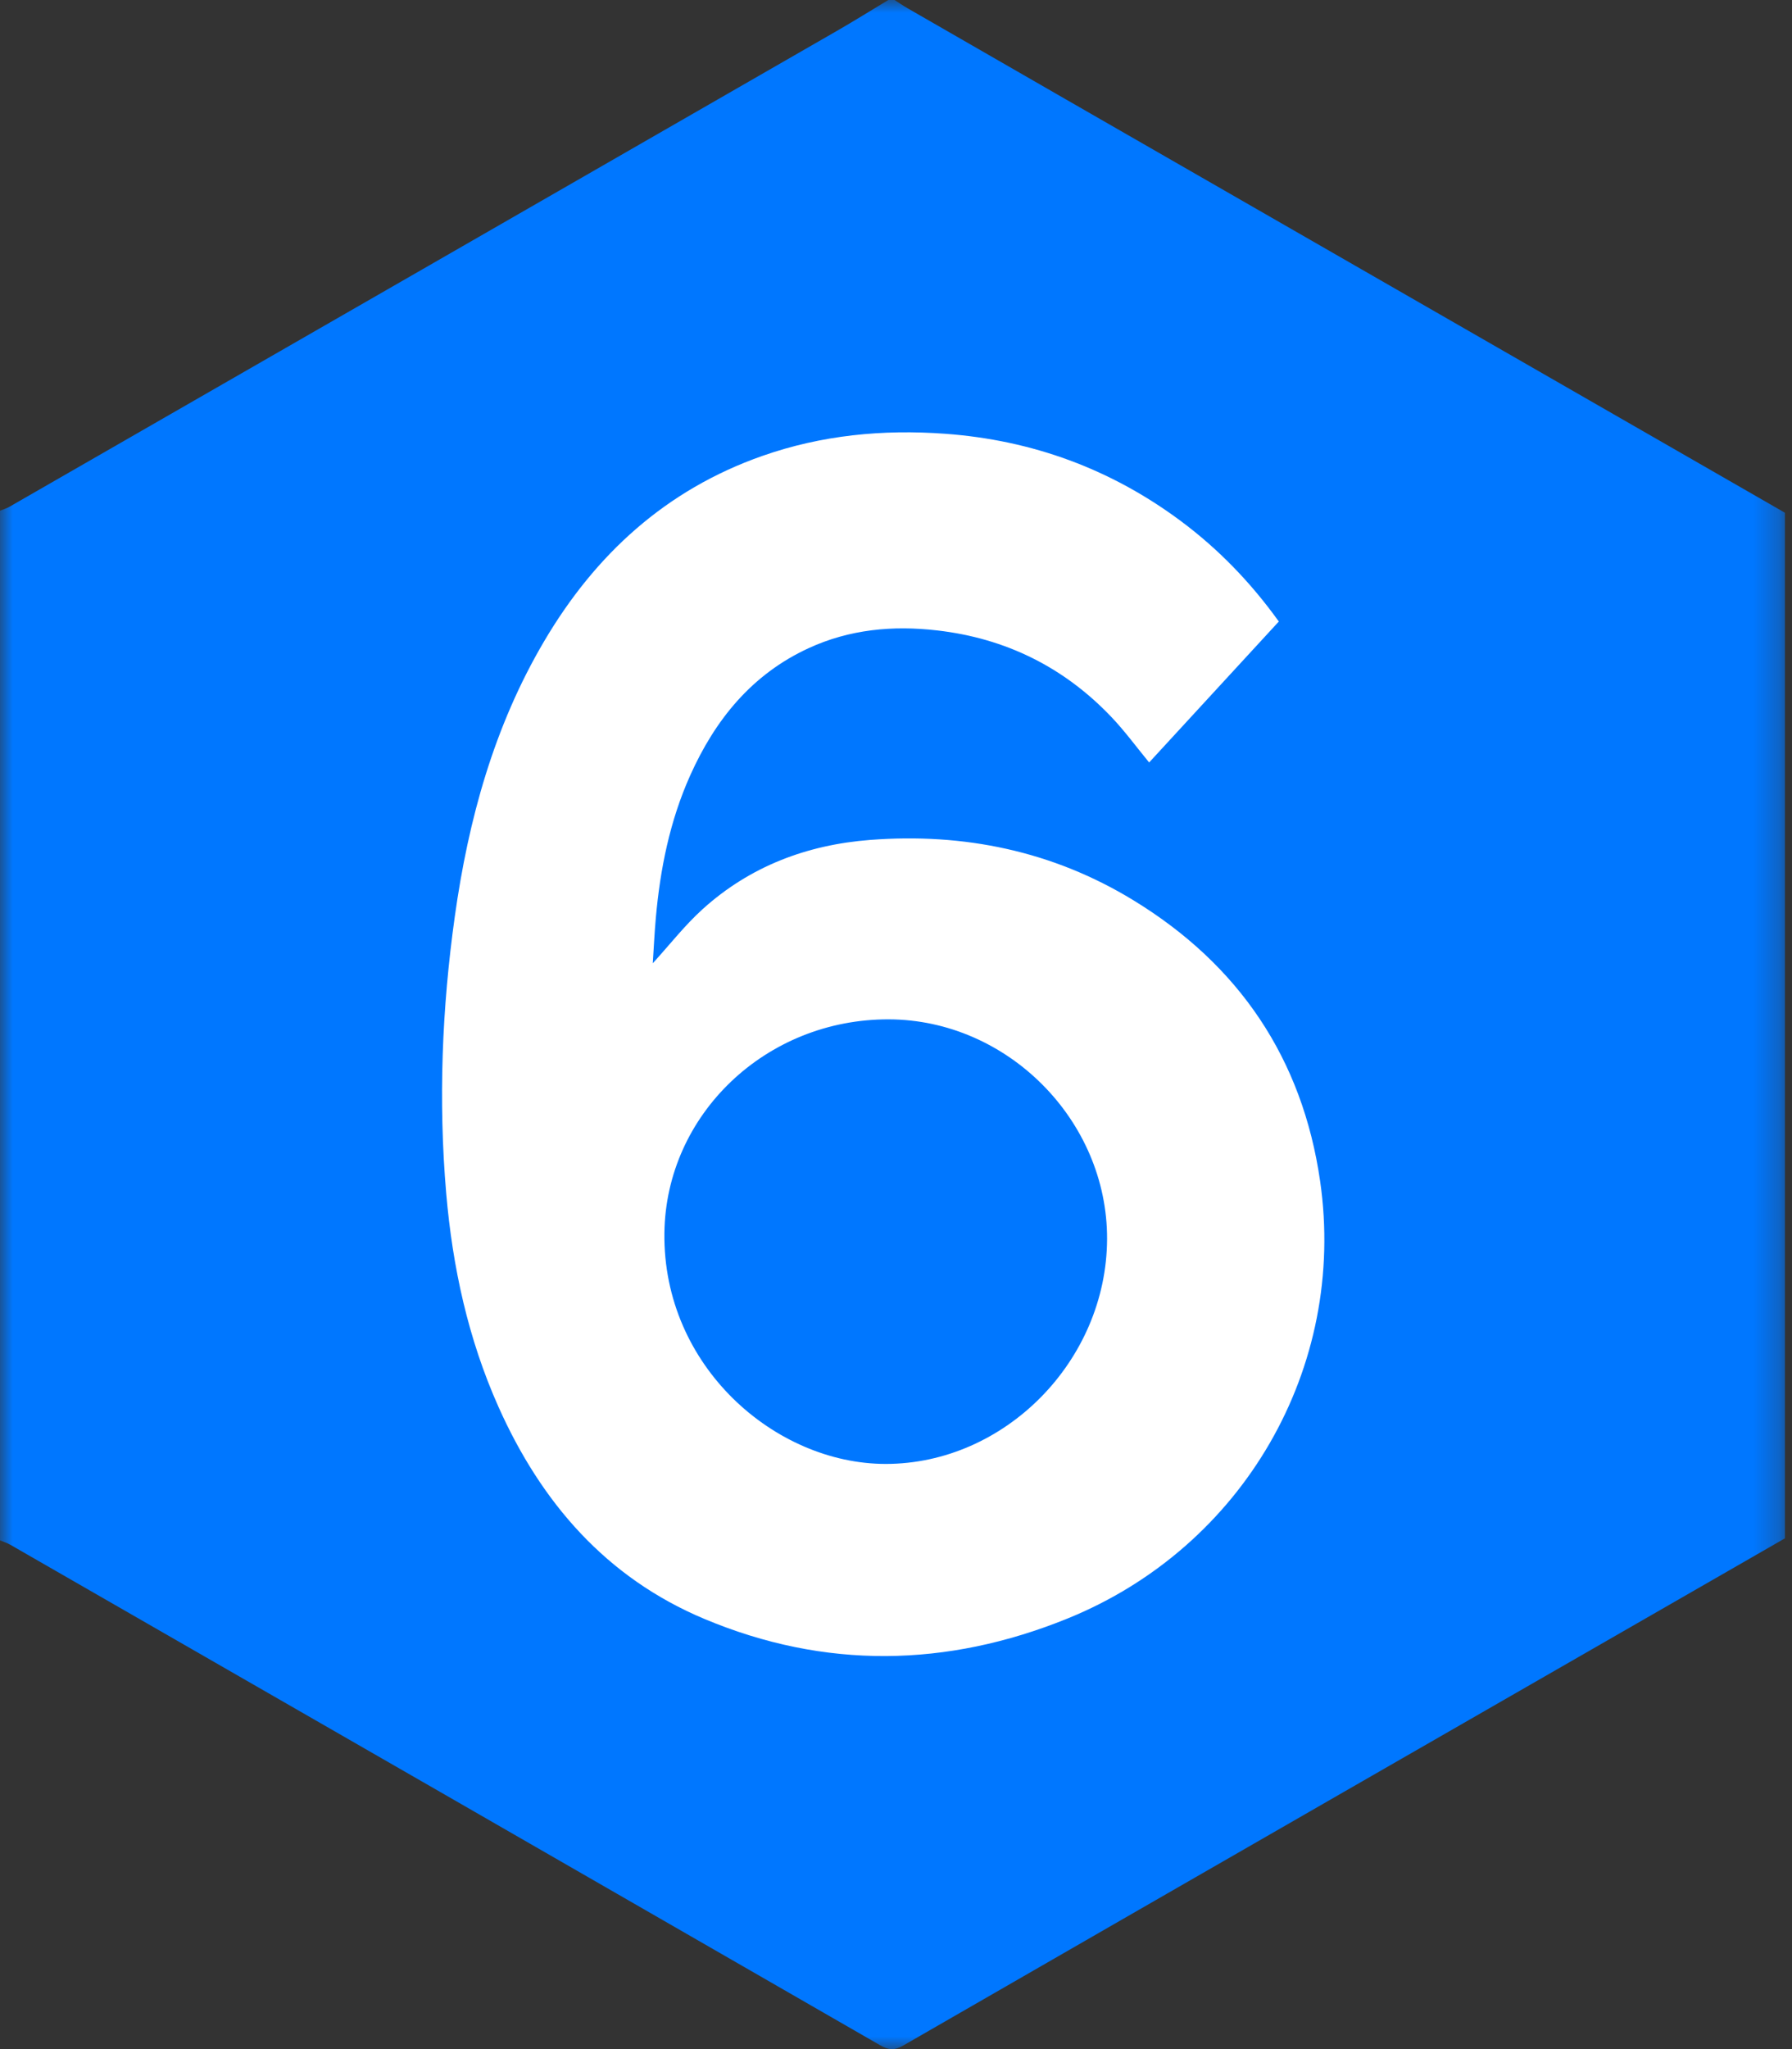
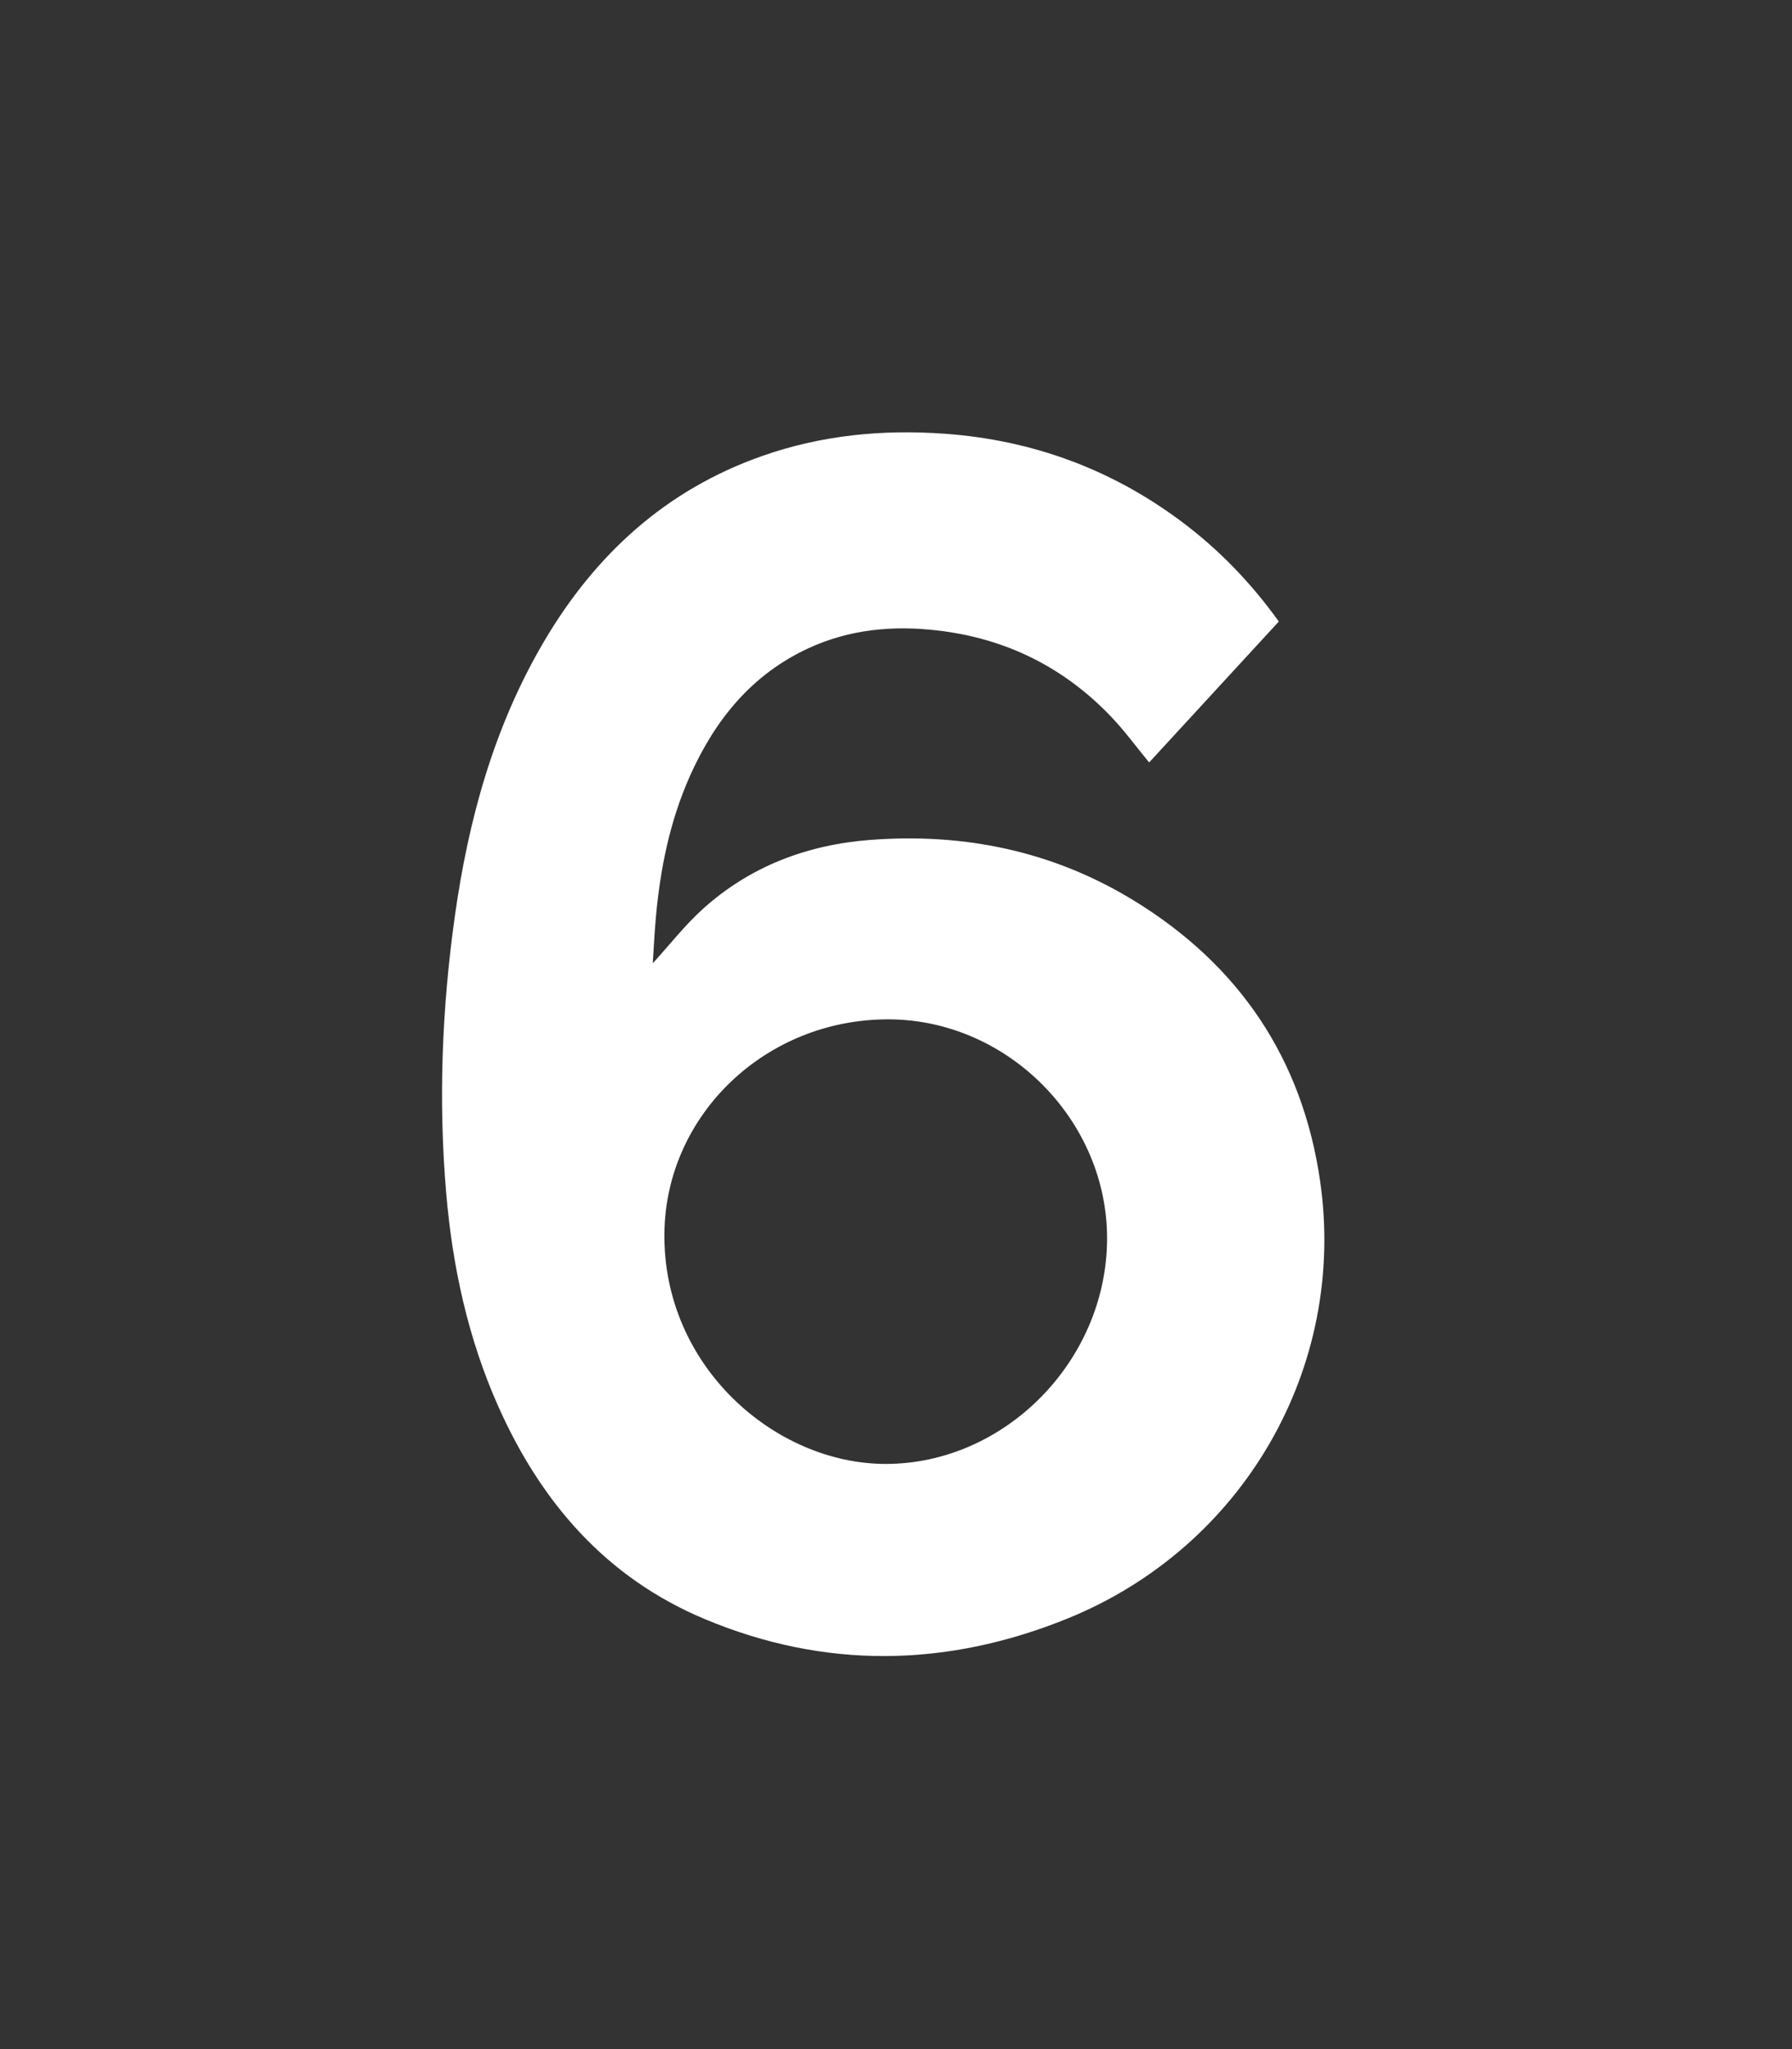
<svg xmlns="http://www.w3.org/2000/svg" width="70" height="80" viewBox="0 0 70 80" fill="none">
  <rect x="0" y="0" width="70" height="80" fill="#333333" stroke="none" />
  <mask id="mask0" mask-type="alpha" maskUnits="userSpaceOnUse" x="0" y="0" width="70" height="80">
-     <path d="M0 0H69.725V80H0V0Z" fill="white" />
-   </mask>
+     </mask>
  <g mask="url(#mask0)">
-     <path fill-rule="evenodd" clip-rule="evenodd" d="M69.725 20.019V60.058C58.243 66.655 46.761 73.25 35.286 79.859C34.942 80.057 34.712 80.04 34.381 79.85C23.058 73.329 11.728 66.817 0.398 60.307C0.274 60.236 0.133 60.194 0 60.139V19.939C0.121 19.889 0.25 19.853 0.362 19.789C11.134 13.6 21.905 7.41 32.674 1.216C33.357 0.824 34.025 0.406 34.7 -0H34.944C35.112 0.107 35.277 0.222 35.45 0.321C37.514 1.51 39.58 2.698 41.645 3.885C51.005 9.263 60.365 14.641 69.725 20.019Z" fill="#0077FF" />
-   </g>
+     </g>
  <path fill-rule="evenodd" clip-rule="evenodd" d="M43.245 48.376C43.263 43.744 39.358 39.813 34.723 39.797C29.912 39.78 26.008 43.521 25.953 48.144C25.891 53.349 30.285 57.153 34.596 57.154C39.253 57.155 43.227 53.13 43.245 48.376ZM25.499 37.608C26.165 36.878 26.753 36.12 27.455 35.487C29.301 33.821 31.527 32.981 33.987 32.792C37.651 32.51 41.115 33.223 44.264 35.142C48.395 37.661 50.875 41.324 51.567 46.111C52.62 53.389 48.57 60.406 41.692 63.193C36.985 65.1 32.223 65.18 27.517 63.206C23.676 61.596 21.137 58.656 19.47 54.922C18.286 52.27 17.678 49.472 17.43 46.59C17.12 42.971 17.263 39.363 17.767 35.772C18.297 31.997 19.297 28.359 21.252 25.042C23.251 21.649 26.009 19.122 29.784 17.798C32.096 16.988 34.483 16.757 36.921 16.935C40.32 17.184 43.389 18.308 46.119 20.337C47.601 21.439 48.866 22.751 49.954 24.265C48.255 26.11 46.568 27.943 44.888 29.768C44.393 29.166 43.94 28.546 43.415 27.994C41.563 26.049 39.289 24.922 36.612 24.613C34.876 24.412 33.186 24.569 31.586 25.306C29.365 26.329 27.934 28.102 26.959 30.277C26.165 32.049 25.787 33.926 25.617 35.85C25.565 36.436 25.537 37.025 25.499 37.608Z" fill="white" />
</svg>